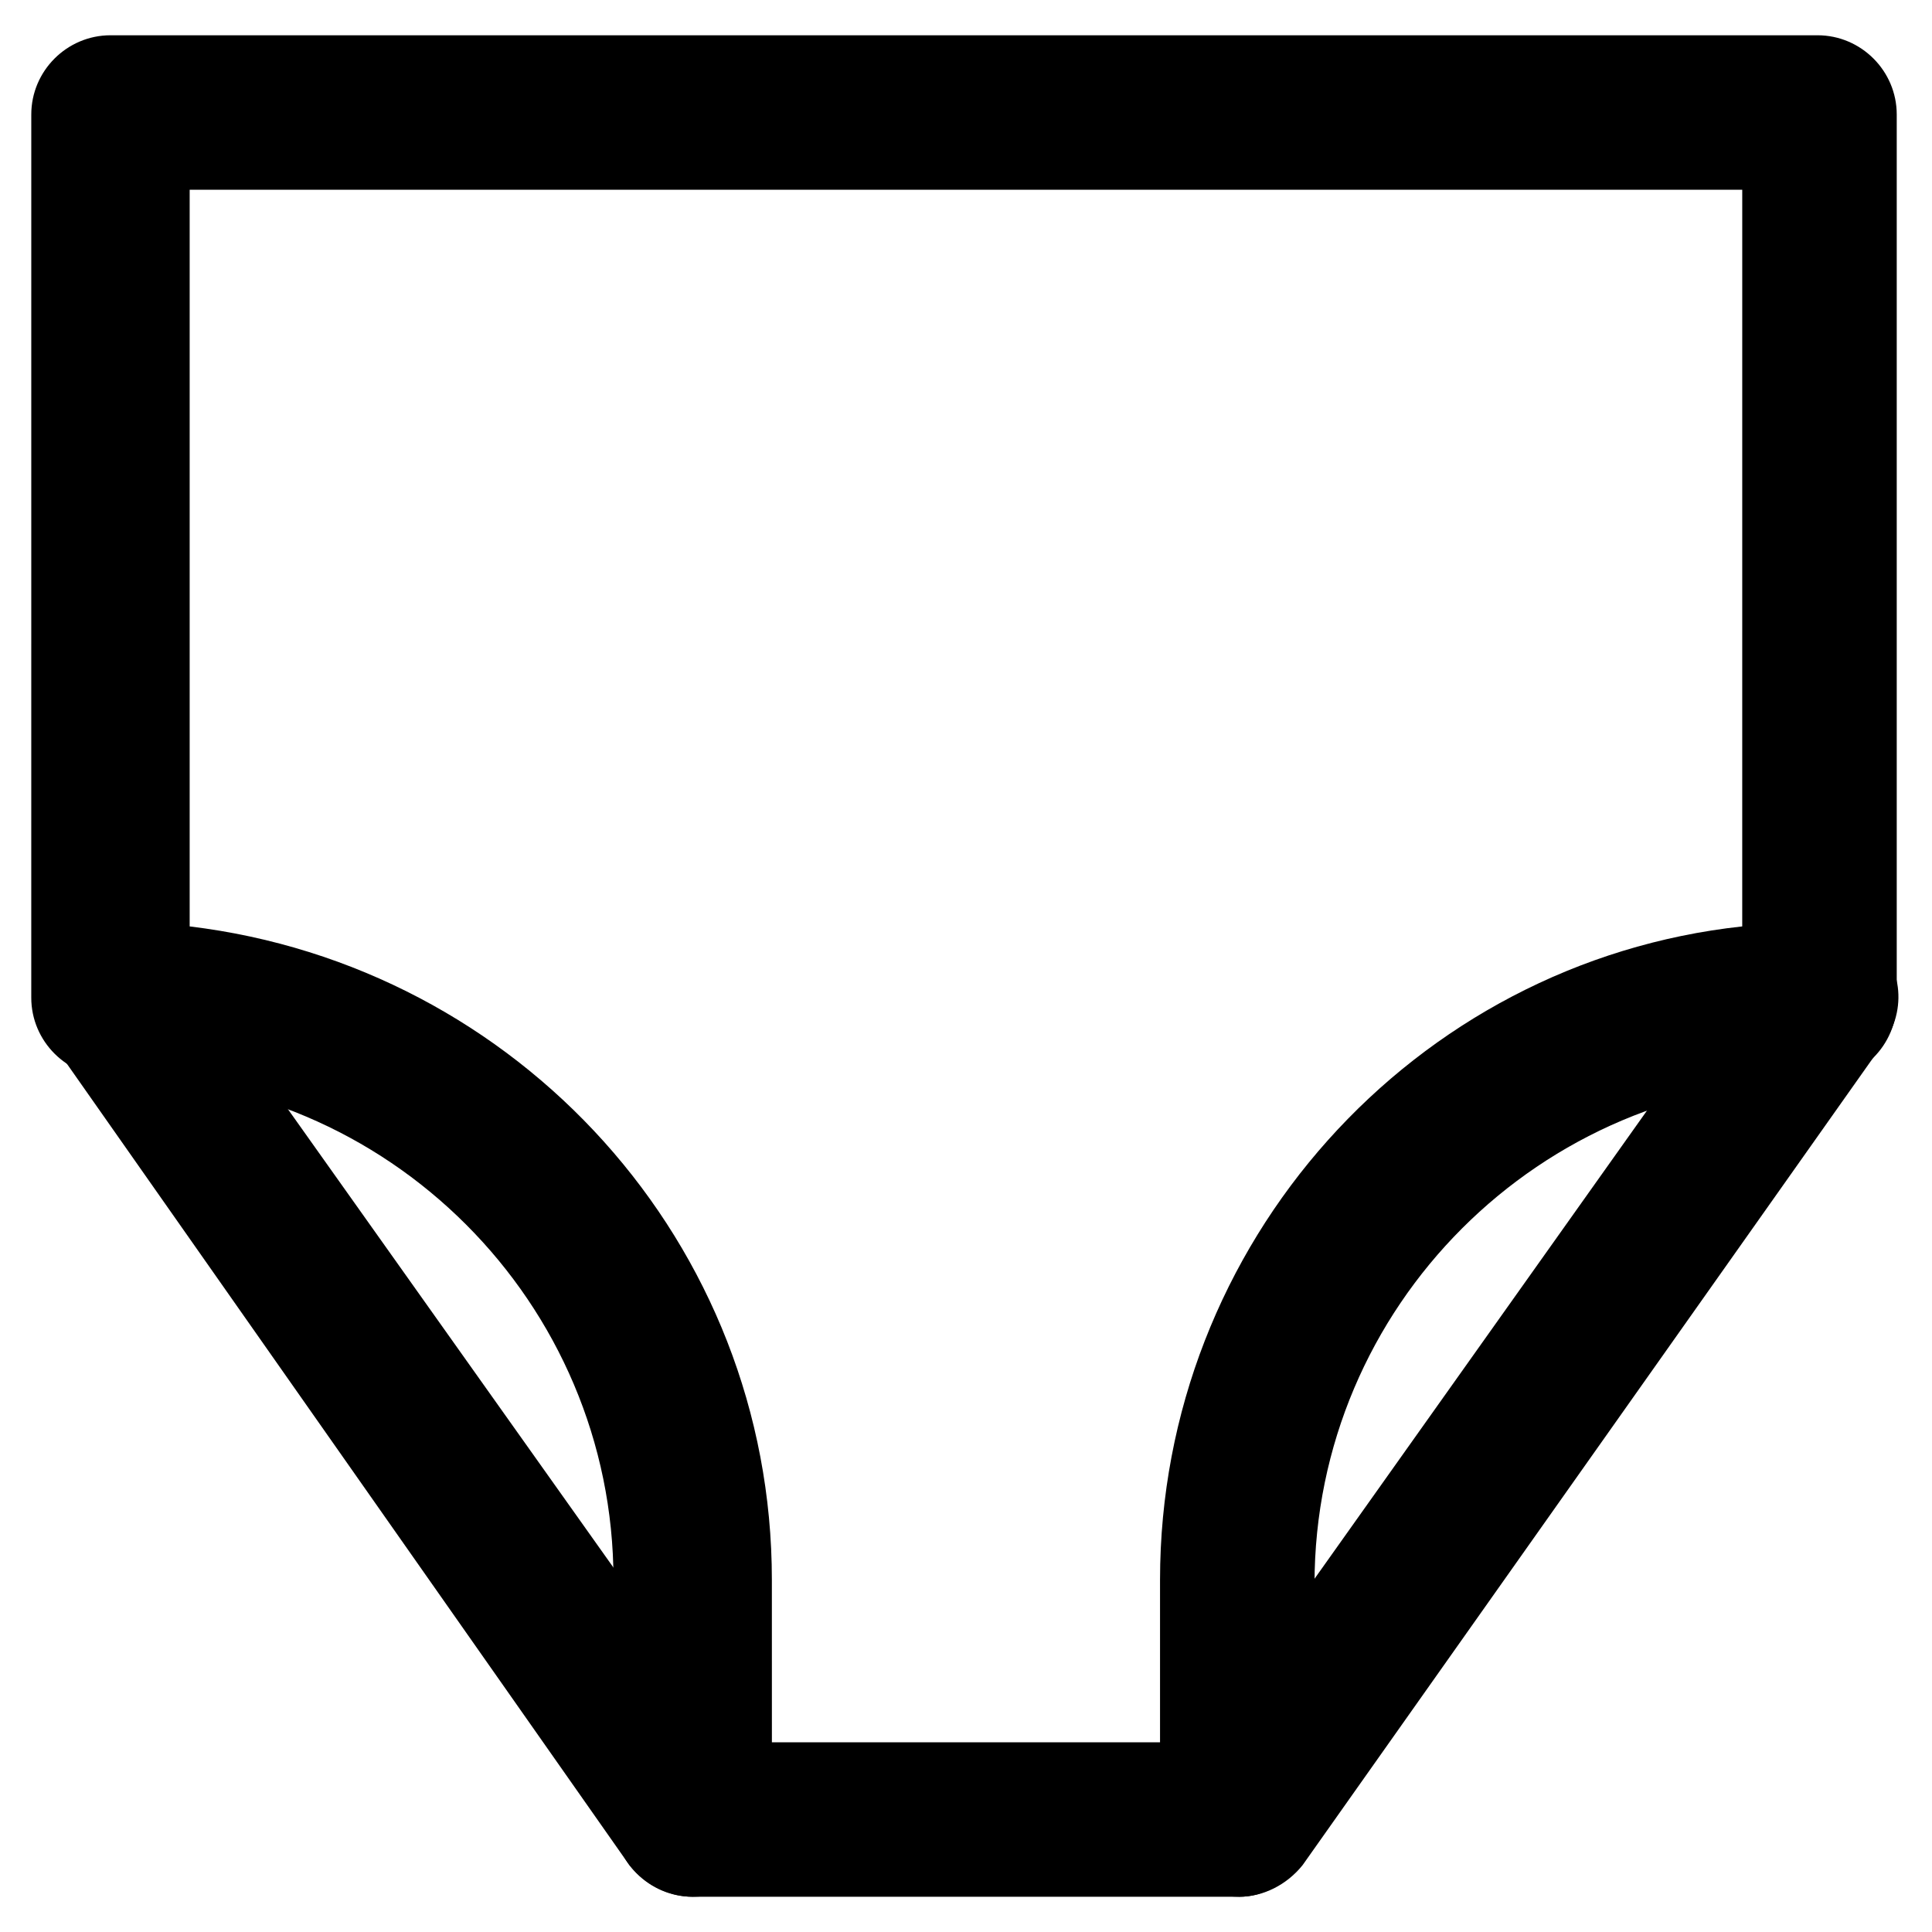
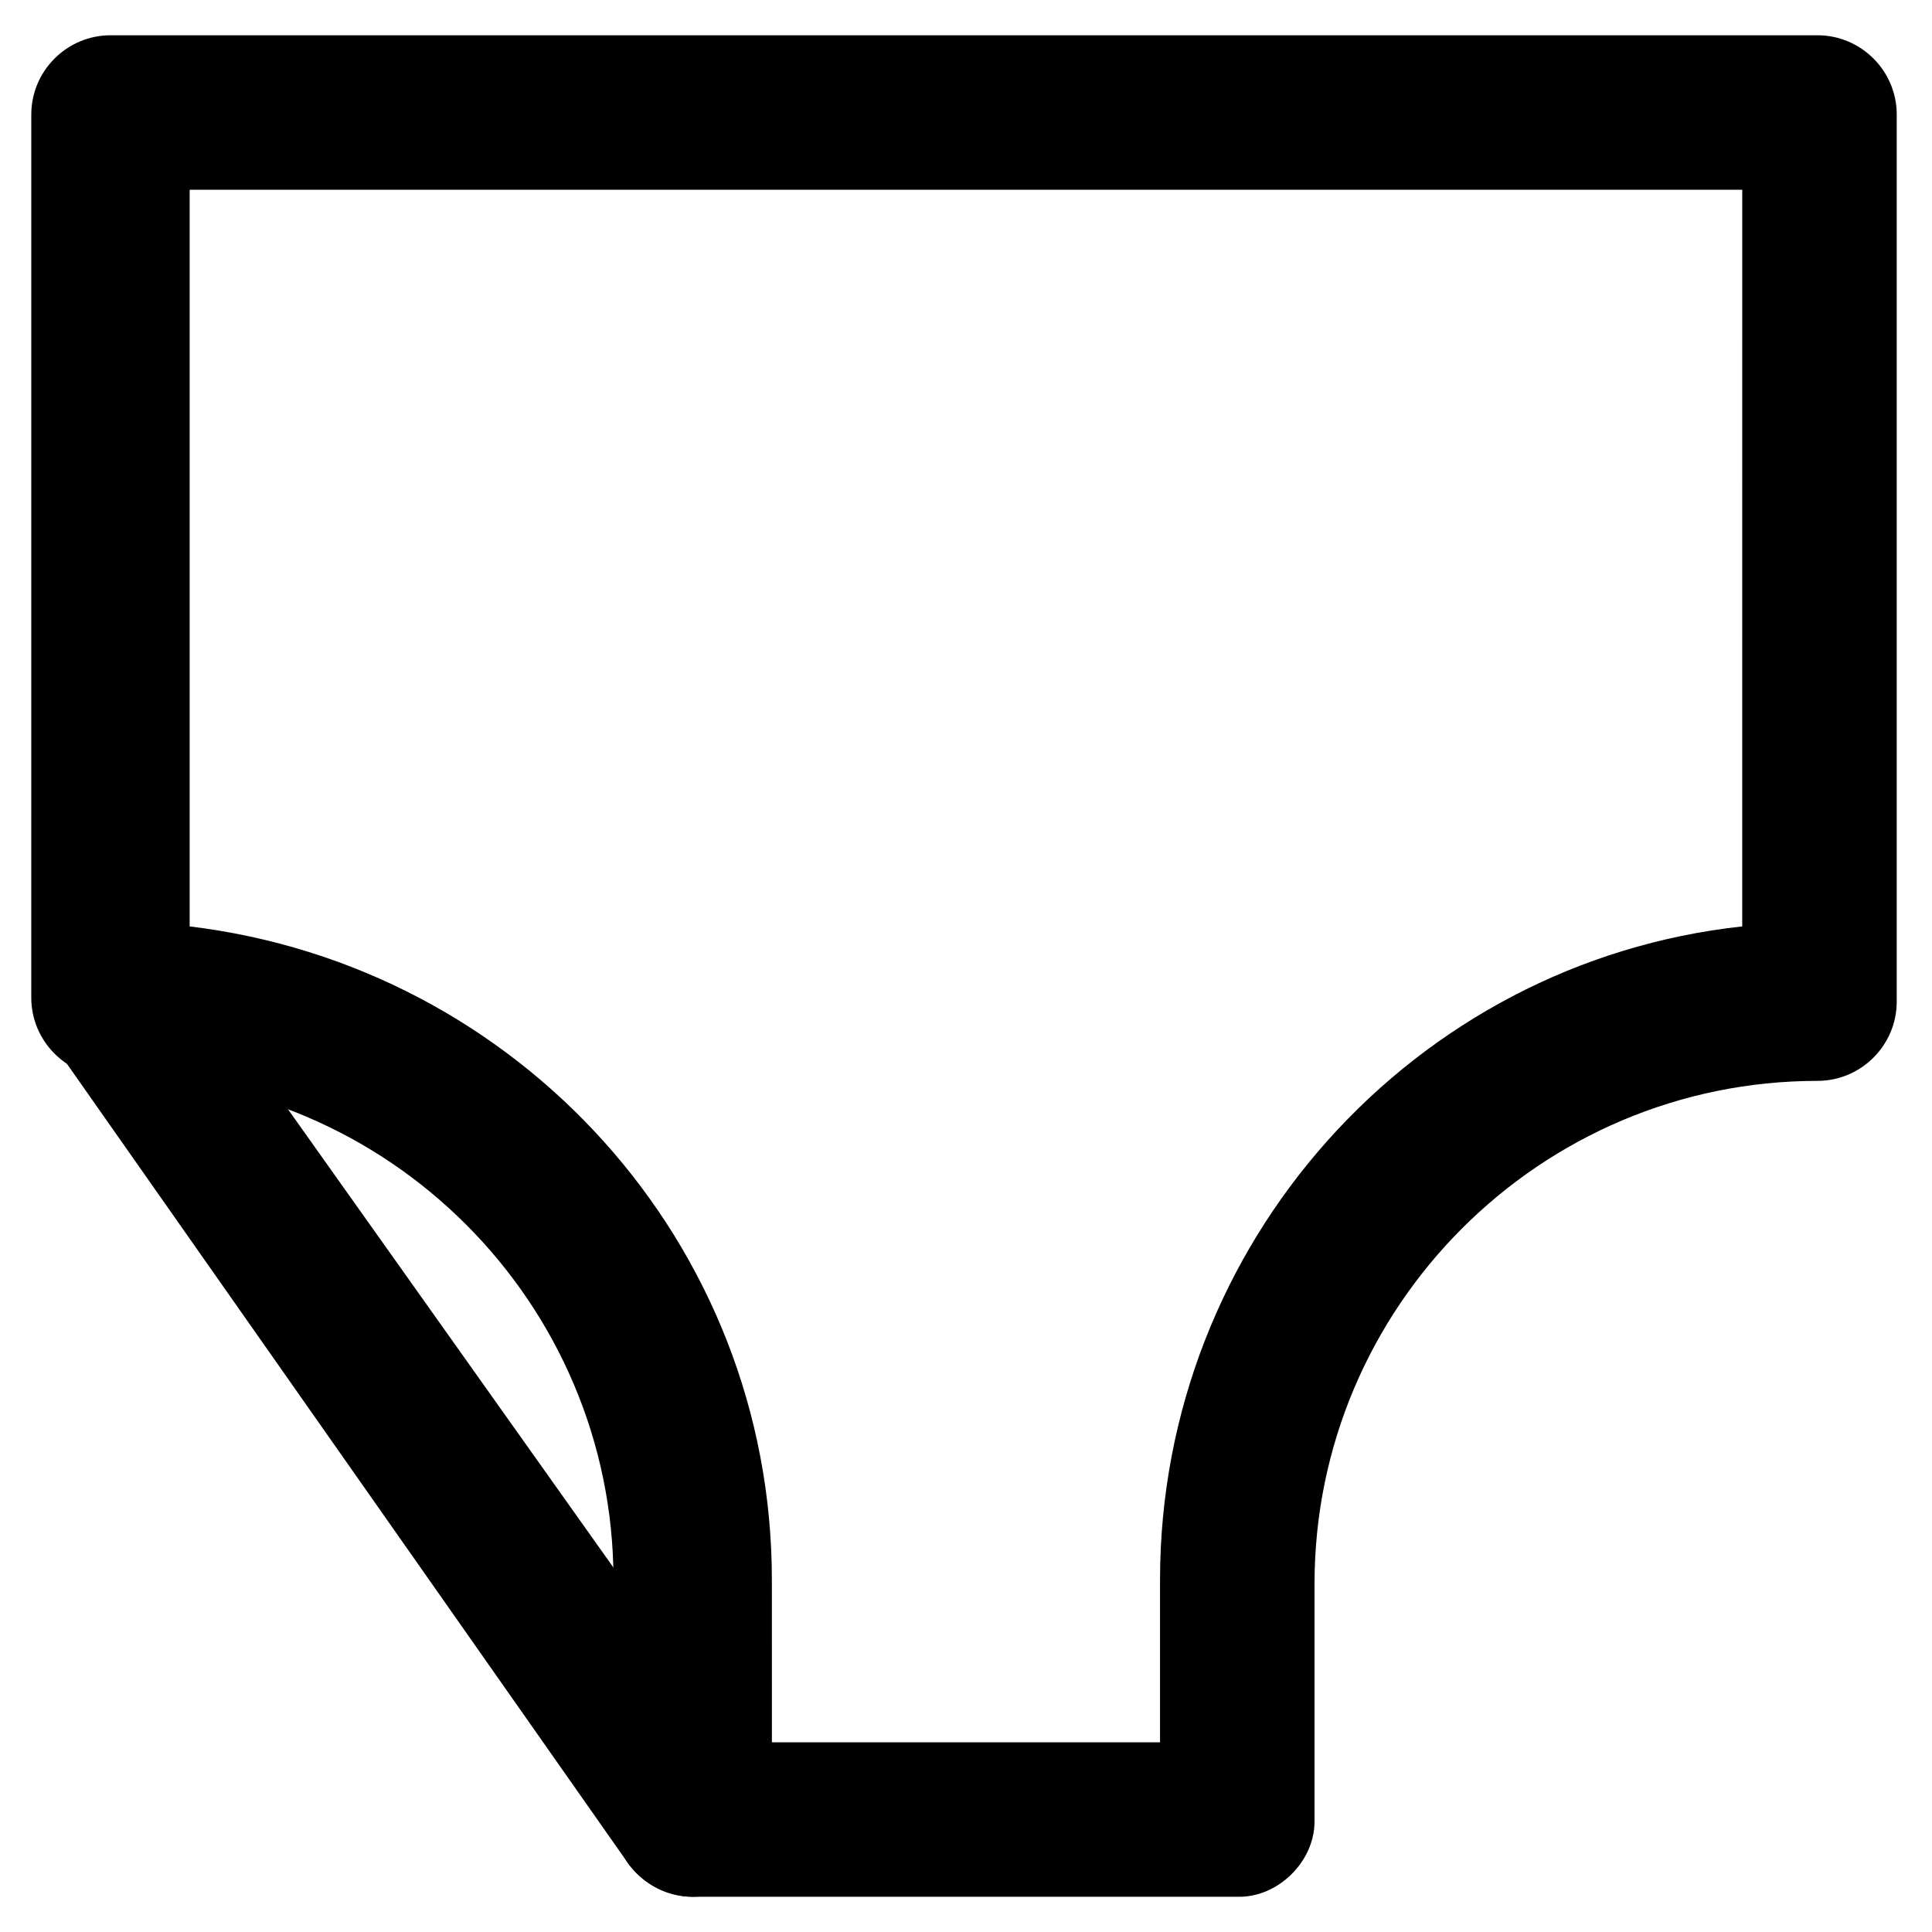
<svg xmlns="http://www.w3.org/2000/svg" fill="#000000" width="800px" height="800px" version="1.1" viewBox="144 144 512 512">
  <g>
    <path d="m472.42 646.66h-144.85c-11.547 0-20.992-9.445-20.992-20.992v-62.977c0-73.473-59.828-133.3-133.3-133.3-11.547 0-20.992-9.445-20.992-20.992l0.004-234.06c0-11.547 9.445-20.992 20.992-20.992h452.38c11.547 0 20.992 9.445 20.992 20.992v235.11c0 11.547-9.445 20.992-20.992 20.992-73.473 0-133.3 59.828-133.3 133.3v62.977c0 10.496-9.445 19.945-19.941 19.945zm-123.86-40.934h102.86v-43.035c0-89.215 67.176-163.74 154.29-173.18l0.004-195.23h-411.45v195.23c87.117 10.496 154.29 83.969 154.29 173.18z" />
-     <path d="m472.42 646.66c-4.199 0-8.398-1.051-11.547-4.199-9.445-6.297-11.547-18.895-5.246-28.34l154.29-217.27c6.297-9.445 18.895-11.547 28.34-5.246 9.445 6.297 11.547 18.895 5.246 28.34l-154.29 218.32c-4.199 5.25-10.496 8.398-16.793 8.398z" />
    <path d="m327.57 646.66c-6.297 0-12.594-3.148-16.793-8.398l-153.24-218.32c-6.297-9.445-4.199-22.043 5.246-28.34 9.445-6.297 22.043-4.199 28.34 5.246l154.29 217.27c6.297 9.445 4.199 22.043-5.246 28.34-4.199 3.148-8.398 4.199-12.598 4.199z" />
  </g>
</svg>